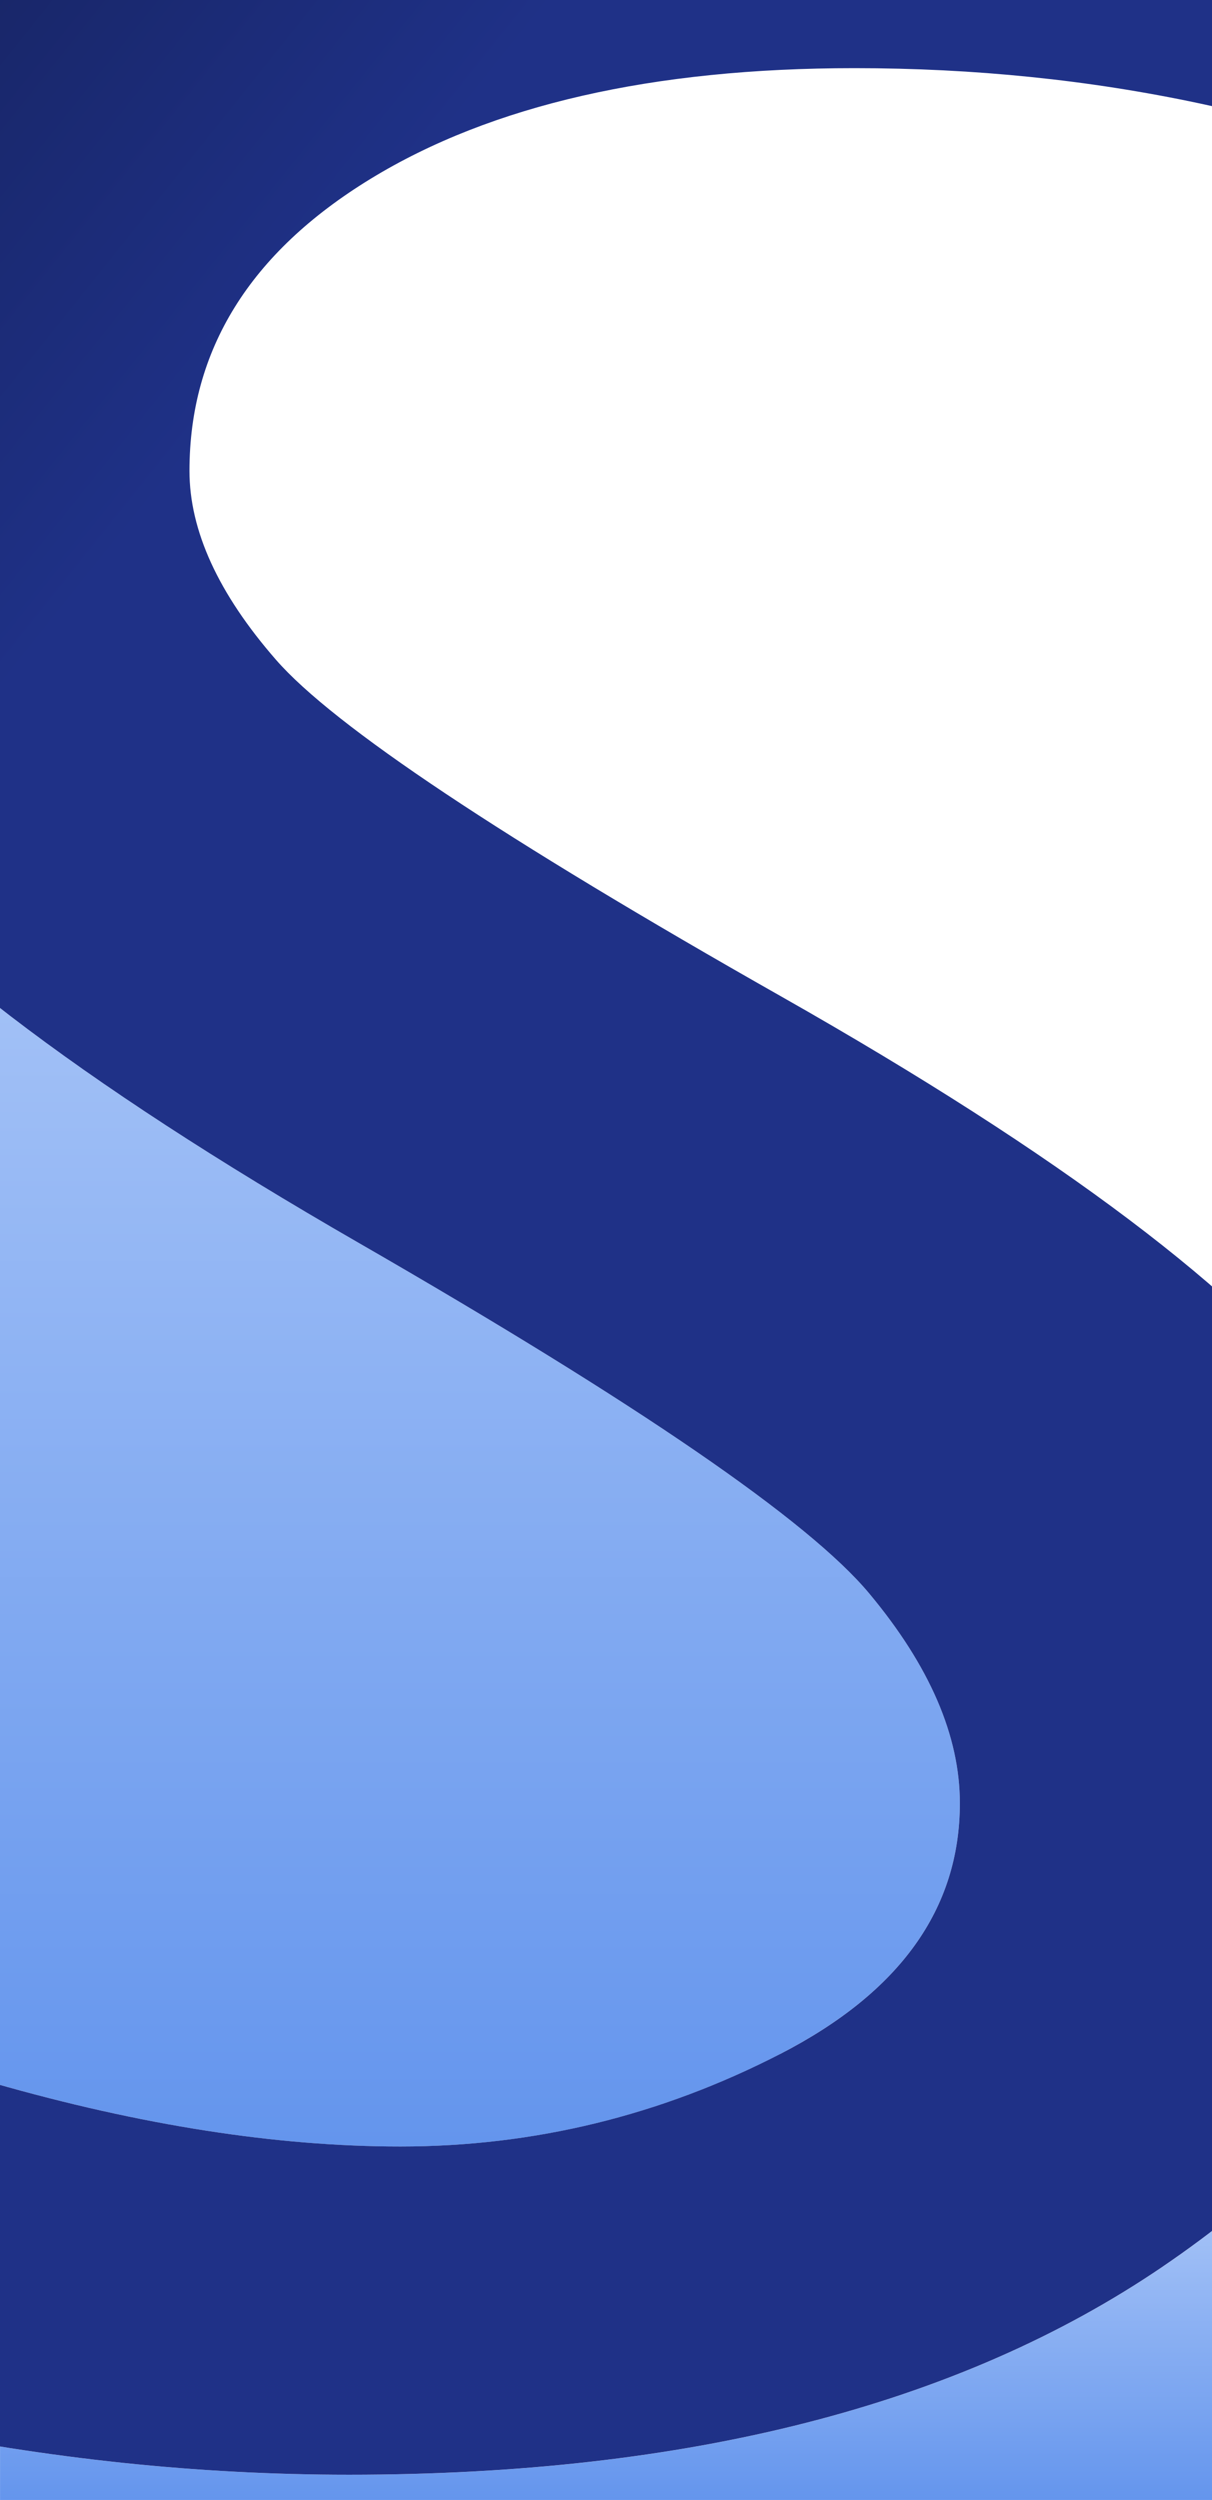
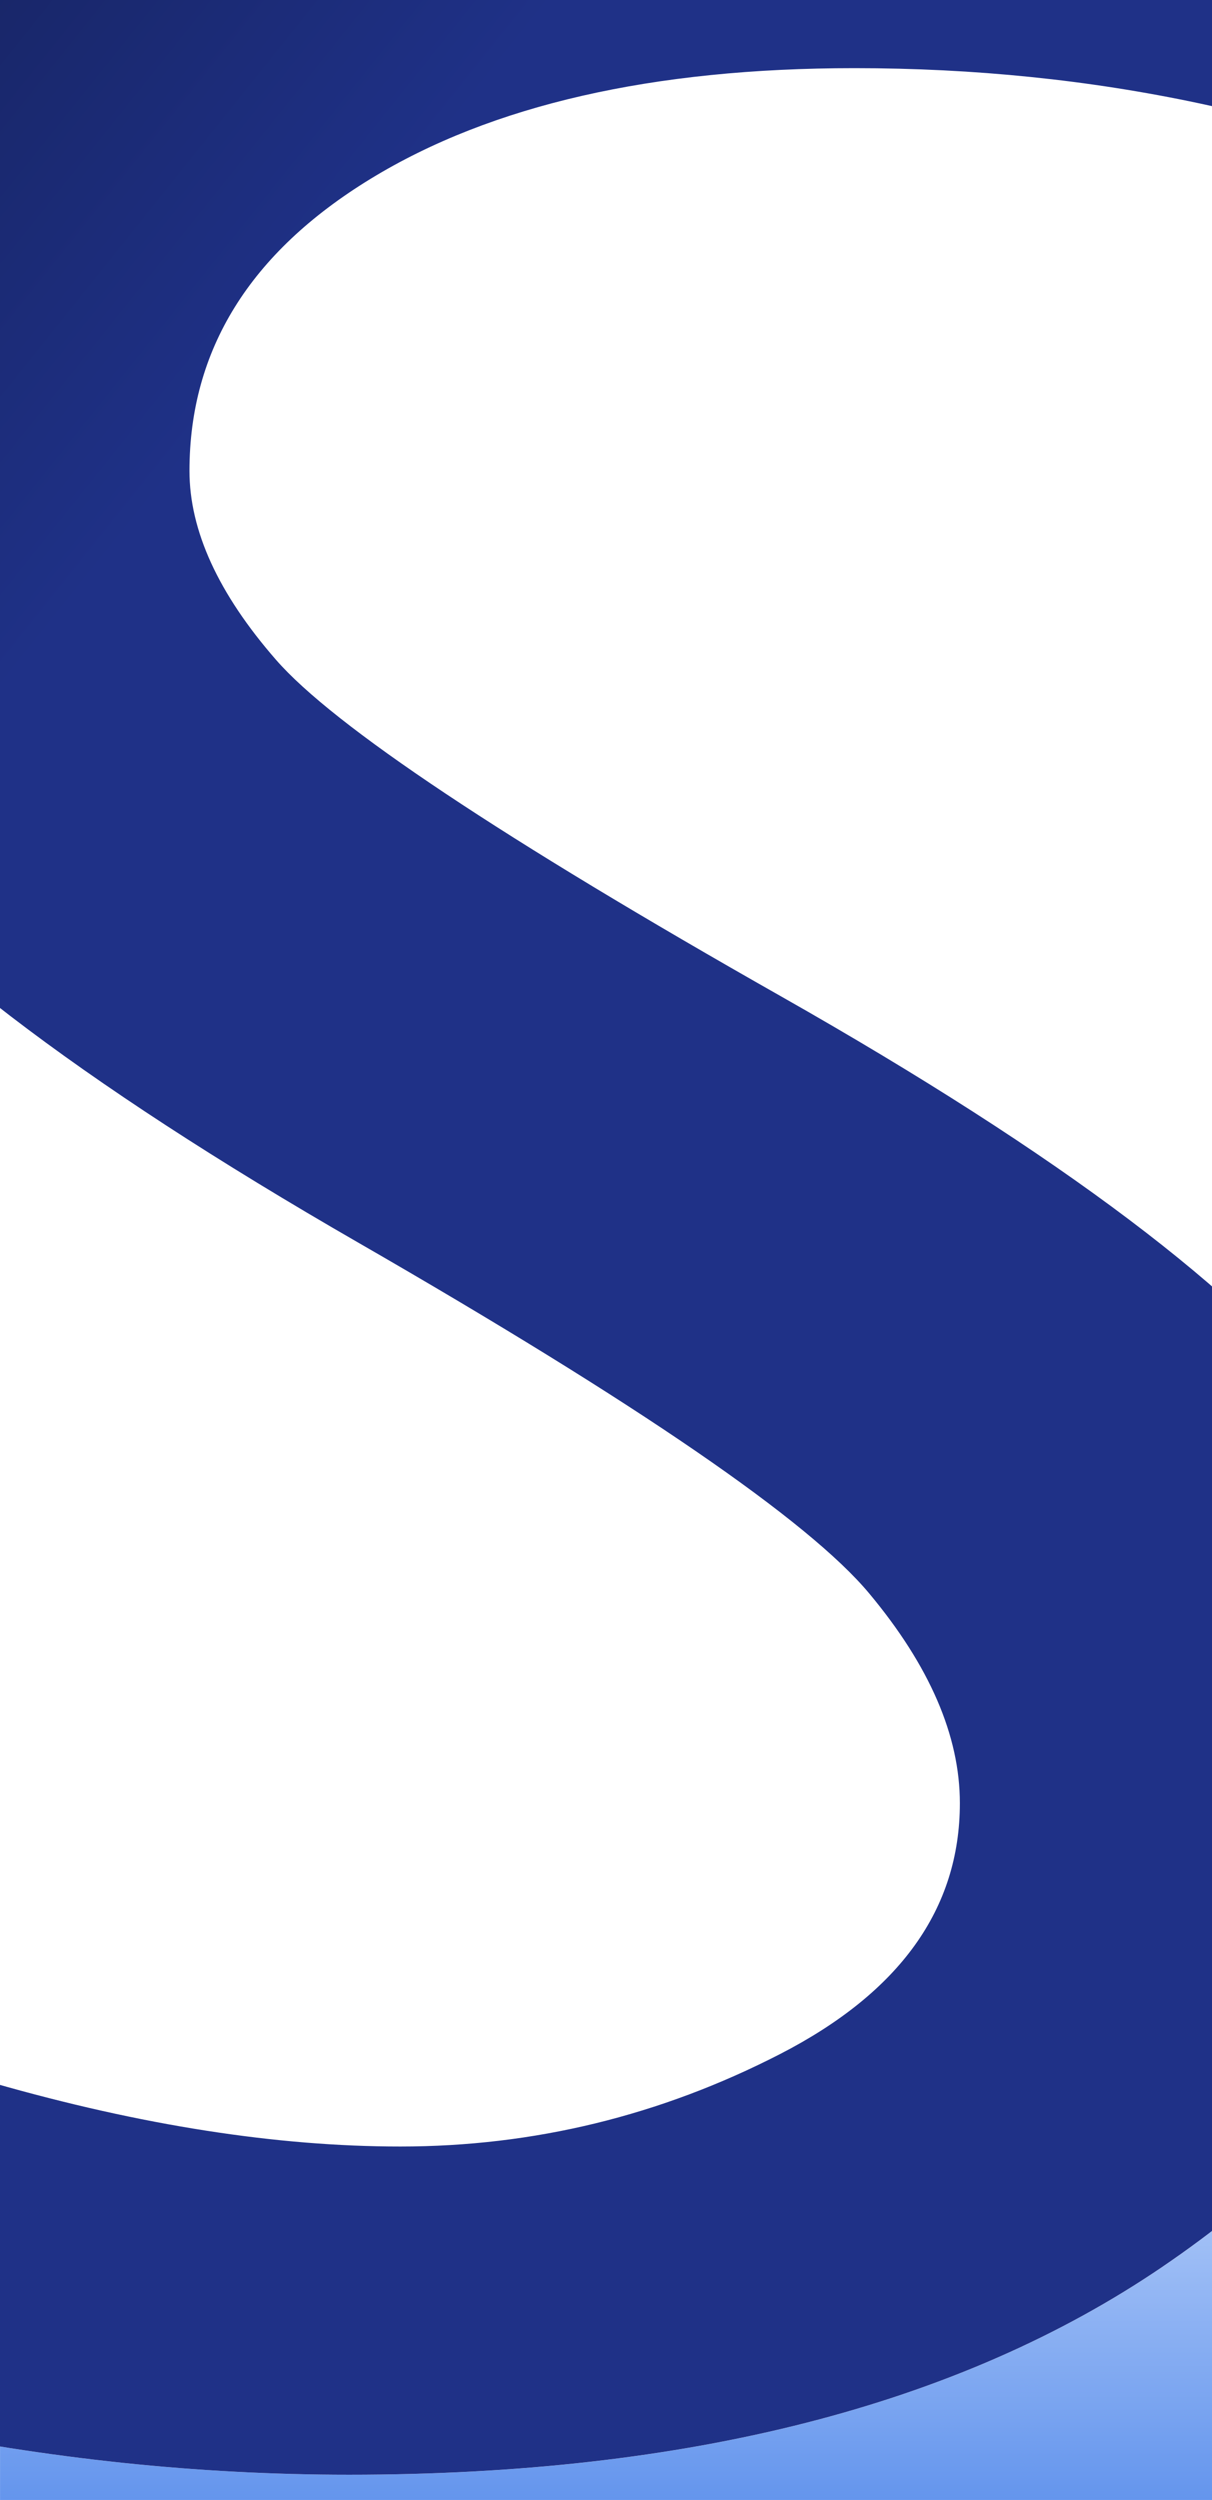
<svg xmlns="http://www.w3.org/2000/svg" id="_レイヤー_2" data-name="レイヤー 2" viewBox="0 0 300 618.47">
  <defs>
    <style>
      .cls-1 {
        fill: none;
      }
    </style>
    <linearGradient id="grad1" x1="0" y1="0" x2="1" y2="1">
      <stop offset="0%" stop-color="#101944" />
      <stop offset="30%" stop-color="#1F3187" />
      <stop offset="100%" stop-color="#1F3187" />
    </linearGradient>
    <linearGradient id="grad2" x1="0" y1="0" x2="0" y2="1">
      <stop offset="0%" stop-color="#A1C0F6" />
      <stop offset="100%" stop-color="#6495ED" />
    </linearGradient>
    <clipPath id="clippath">
      <rect class="cls-1" width="300" height="618.47" />
    </clipPath>
  </defs>
  <g id="_レイヤー_1-2" data-name=" レイヤー 1">
    <g class="cls-4">
      <g>
        <g>
          <path class="cls-3" fill="url(#grad2)" d="M287.78,560.77c-50.41,34.31-117.54,51.47-201.39,51.47-28.66,0-57.46-2.33-86.38-6.99v13.23h300v-66.53c-3.9,2.99-7.97,5.93-12.22,8.83Z" />
-           <path class="cls-3" fill="url(#grad2)" d="M193.1,508.14c29.66-15.26,44.49-35.94,44.49-62.06,0-16.67-7.49-33.98-22.46-51.91-14.97-17.94-57.15-46.87-126.55-86.82C52.55,286.61,23.02,267.28,0,249.37v266.42c35.95,10.16,68.99,15.25,99.1,15.25,33,0,64.34-7.63,94.01-22.88Z" />
        </g>
        <path id="_パス_24616" data-name="パス 24616" class="cls-2" fill="url(#grad1)" d="M393.49-38.38l-18.07,90.18c-49.96-23.29-104.6-34.94-163.92-34.94-49.96,0-89.89,9.13-119.77,27.38-29.89,18.26-44.83,42.34-44.83,72.24,0,14.8,7.14,30.38,21.41,46.74,14.27,16.37,55.98,44.15,125.12,83.33,69.14,39.19,114.74,73.58,136.83,103.16,22.08,29.59,33.12,59.18,33.12,88.76,0,47.22-25.2,87.98-75.61,122.29-50.41,34.31-117.54,51.47-201.39,51.47-74.5,0-149.88-15.74-226.15-47.21l19.4-96.79c85.19,41.87,158.34,62.8,219.46,62.8,33,0,64.34-7.63,94.01-22.88,29.66-15.26,44.49-35.94,44.49-62.06,0-16.67-7.49-33.98-22.46-51.91-14.97-17.94-57.15-46.87-126.55-86.82C19.19,267.41-26.07,232.72-47.19,203.27c-21.13-29.45-31.69-58.66-31.69-87.63,0-51.01,29.89-93.76,89.66-128.25,59.77-34.48,130.24-51.72,211.43-51.73,56.64,0,113.74,8.66,171.29,25.97" />
      </g>
    </g>
  </g>
</svg>